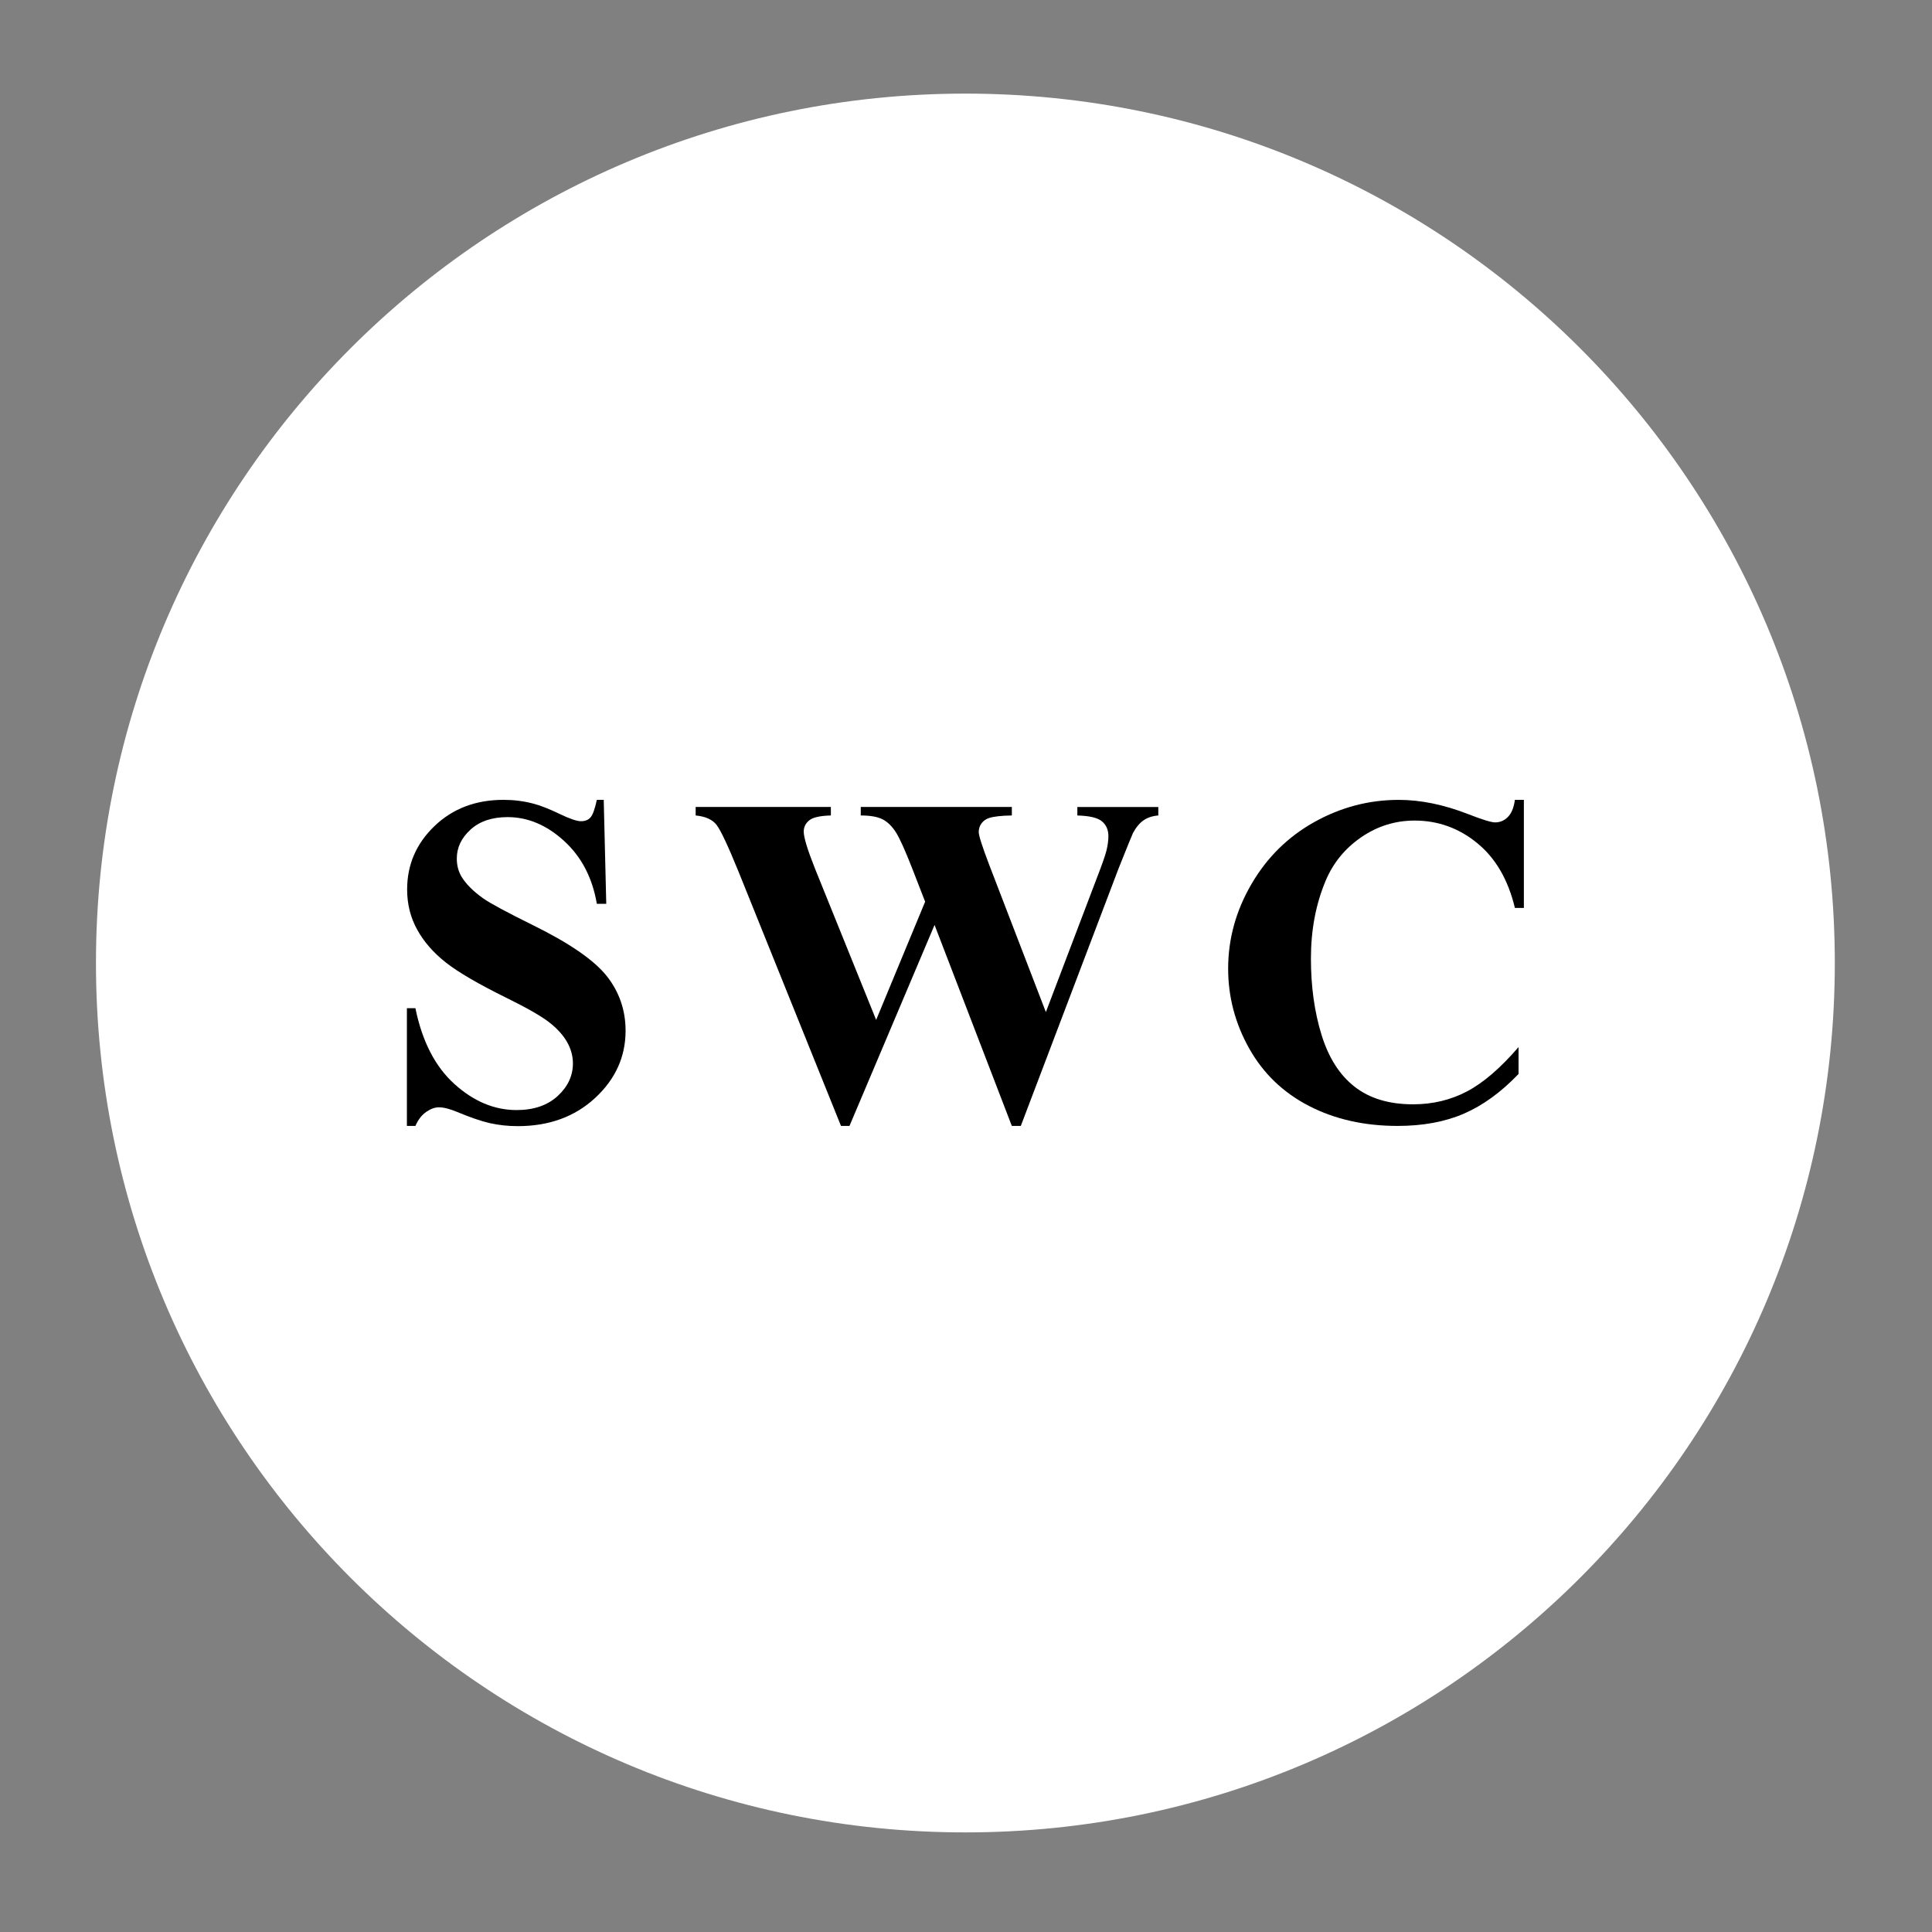
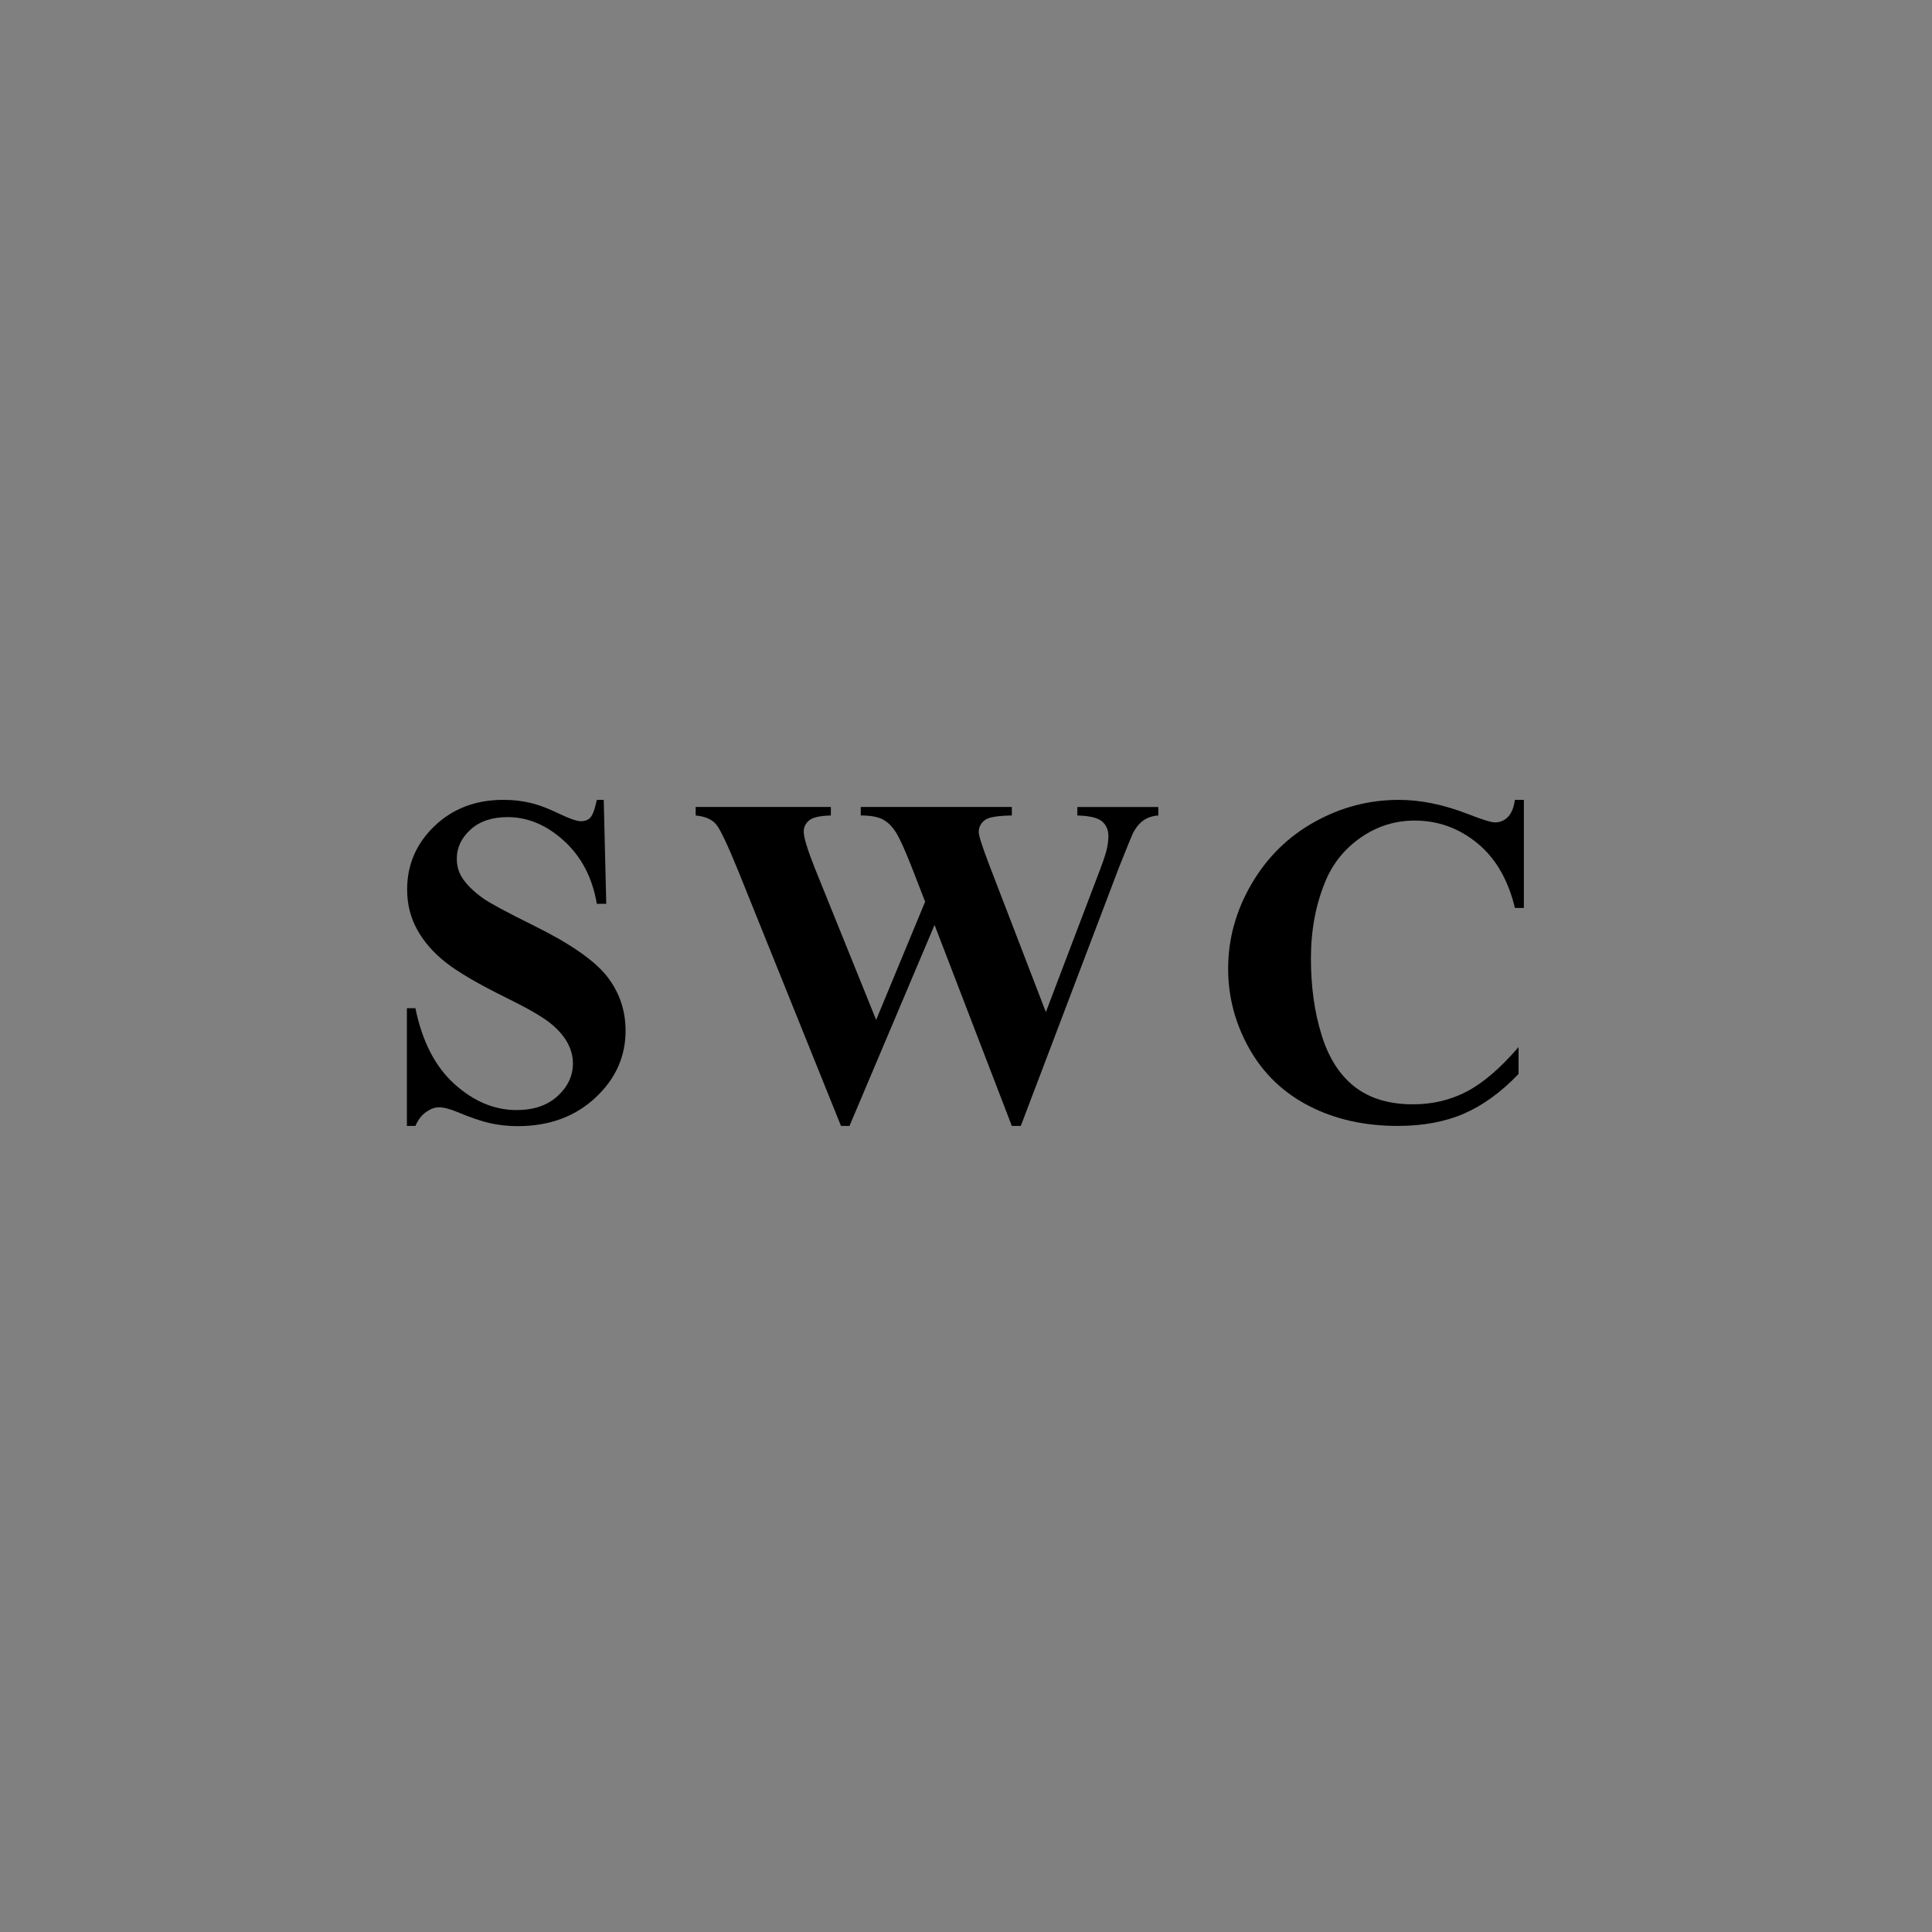
<svg xmlns="http://www.w3.org/2000/svg" xmlns:ns1="http://www.inkscape.org/namespaces/inkscape" xmlns:ns2="http://sodipodi.sourceforge.net/DTD/sodipodi-0.dtd" width="500" height="500" viewBox="0 0 132.292 132.292" version="1.1" id="svg1" ns1:version="1.4 (86a8ad7, 2024-10-11)" ns2:docname="SWC.svg">
  <rect x="0" y="0" width="132.292" height="132.292" fill="#808080" stroke="none" />
  <ns2:namedview id="namedview1" pagecolor="#ffffff" bordercolor="#000000" borderopacity="0.25" ns1:showpageshadow="2" ns1:pageopacity="0.0" ns1:pagecheckerboard="0" ns1:deskcolor="#d1d1d1" ns1:document-units="mm" ns1:zoom="1.0179639" ns1:cx="184.68238" ns1:cy="346.77063" ns1:window-width="1147" ns1:window-height="1032" ns1:window-x="3258" ns1:window-y="316" ns1:window-maximized="0" ns1:current-layer="layer1" />
  <defs id="defs1" />
  <g ns1:label="Layer 1" ns1:groupmode="layer" id="layer1">
-     <path d="m 125.637,65.941 c 0,32.879 -26.656,59.531 -59.534,59.531 -32.879,0 -59.532,-26.653 -59.532,-59.531 0,-32.878 26.654,-59.531 59.532,-59.531 32.878,0 59.534,26.653 59.534,59.531 z" fill="#ffffff" id="path1" style="stroke-width:2.381" />
    <path d="m 41.34,54.77 0.173,7.117 h -0.645 c -0.305,-1.784 -1.053,-3.22 -2.244,-4.306 -1.191,-1.087 -2.48,-1.63 -3.865,-1.63 -1.071,0 -1.919,0.286 -2.543,0.858 -0.625,0.572 -0.937,1.231 -0.937,1.976 0,0.472 0.11,0.893 0.331,1.259 0.304,0.493 0.792,0.982 1.464,1.464 0.493,0.346 1.633,0.96 3.417,1.842 2.498,1.229 4.182,2.389 5.053,3.48 0.861,1.092 1.292,2.342 1.292,3.748 0,1.784 -0.696,3.32 -2.086,4.605 -1.391,1.286 -3.157,1.929 -5.299,1.929 -0.671,0 -1.307,-0.072 -1.905,-0.204 -0.598,-0.137 -1.348,-0.394 -2.251,-0.771 -0.504,-0.21 -0.918,-0.315 -1.244,-0.315 -0.274,0 -0.562,0.105 -0.866,0.315 -0.305,0.21 -0.552,0.529 -0.74,0.96 h -0.583 v -8.061 h 0.583 c 0.462,2.267 1.351,3.997 2.668,5.188 1.318,1.191 2.737,1.787 4.259,1.787 1.175,0 2.113,-0.32 2.811,-0.96 0.698,-0.64 1.047,-1.386 1.047,-2.236 0,-0.504 -0.134,-0.992 -0.401,-1.464 -0.268,-0.472 -0.675,-0.922 -1.22,-1.347 -0.546,-0.425 -1.512,-0.978 -2.898,-1.661 -1.941,-0.956 -3.338,-1.769 -4.188,-2.441 -0.851,-0.671 -1.504,-1.422 -1.96,-2.252 -0.456,-0.829 -0.685,-1.742 -0.685,-2.74 0,-1.7 0.625,-3.148 1.874,-4.346 1.249,-1.197 2.824,-1.795 4.724,-1.795 0.693,0 1.364,0.081 2.015,0.252 0.493,0.126 1.094,0.359 1.802,0.7 0.708,0.342 1.204,0.512 1.488,0.512 0.273,0 0.488,-0.081 0.646,-0.252 0.158,-0.168 0.304,-0.572 0.441,-1.212 z" fill="#000000" id="path2" style="stroke-width:2.381" />
    <path d="m 79.314,55.258 v 0.582 c -0.399,0.027 -0.734,0.142 -1.008,0.33 -0.273,0.19 -0.514,0.478 -0.724,0.866 -0.063,0.127 -0.393,0.94 -0.992,2.441 l -6.691,17.619 h -0.615 l -5.291,-13.761 -5.825,13.761 h -0.582 l -7.023,-17.43 c -0.715,-1.753 -1.212,-2.813 -1.496,-3.181 -0.283,-0.367 -0.761,-0.582 -1.432,-0.646 v -0.582 h 9.258 v 0.582 c -0.746,0.018 -1.242,0.134 -1.488,0.338 -0.247,0.205 -0.37,0.46 -0.37,0.764 0,0.4 0.257,1.244 0.771,2.535 l 4.188,10.361 3.354,-8.094 -0.881,-2.267 c -0.483,-1.238 -0.856,-2.065 -1.118,-2.48 -0.263,-0.414 -0.564,-0.711 -0.905,-0.889 -0.342,-0.178 -0.842,-0.268 -1.504,-0.268 v -0.582 h 10.345 v 0.582 c -0.725,0.009 -1.244,0.072 -1.559,0.174 -0.221,0.072 -0.393,0.196 -0.52,0.37 -0.126,0.173 -0.188,0.37 -0.188,0.59 0,0.242 0.237,0.982 0.708,2.221 l 3.889,10.108 3.479,-9.148 c 0.367,-0.944 0.593,-1.59 0.677,-1.937 0.081,-0.346 0.126,-0.666 0.126,-0.96 0,-0.431 -0.147,-0.769 -0.441,-1.016 -0.293,-0.246 -0.856,-0.38 -1.685,-0.401 v -0.582 z" fill="#000000" id="path3" style="stroke-width:2.381" />
    <path d="m 104.346,54.77 v 7.401 h -0.614 c -0.463,-1.931 -1.323,-3.412 -2.583,-4.441 -1.259,-1.029 -2.687,-1.542 -4.283,-1.542 -1.333,0 -2.556,0.383 -3.669,1.149 -1.112,0.767 -1.926,1.769 -2.44,3.008 -0.661,1.585 -0.993,3.349 -0.993,5.29 0,1.911 0.241,3.65 0.725,5.219 0.483,1.57 1.239,2.755 2.267,3.559 1.028,0.803 2.362,1.204 3.999,1.204 1.344,0 2.574,-0.294 3.692,-0.881 1.118,-0.588 2.297,-1.6 3.535,-3.039 v 1.842 c -1.197,1.249 -2.443,2.155 -3.739,2.716 -1.296,0.562 -2.81,0.842 -4.543,0.842 -2.278,0 -4.301,-0.456 -6.07,-1.369 -1.769,-0.914 -3.133,-2.226 -4.093,-3.936 -0.961,-1.711 -1.441,-3.532 -1.441,-5.464 0,-2.036 0.533,-3.968 1.598,-5.794 1.065,-1.826 2.503,-3.243 4.314,-4.251 1.811,-1.008 3.734,-1.512 5.771,-1.512 1.501,0 3.085,0.325 4.754,0.976 0.967,0.378 1.58,0.567 1.843,0.567 0.337,0 0.627,-0.123 0.874,-0.371 0.247,-0.247 0.407,-0.638 0.481,-1.173 z" fill="#000000" id="path4" style="stroke-width:2.381" />
  </g>
</svg>